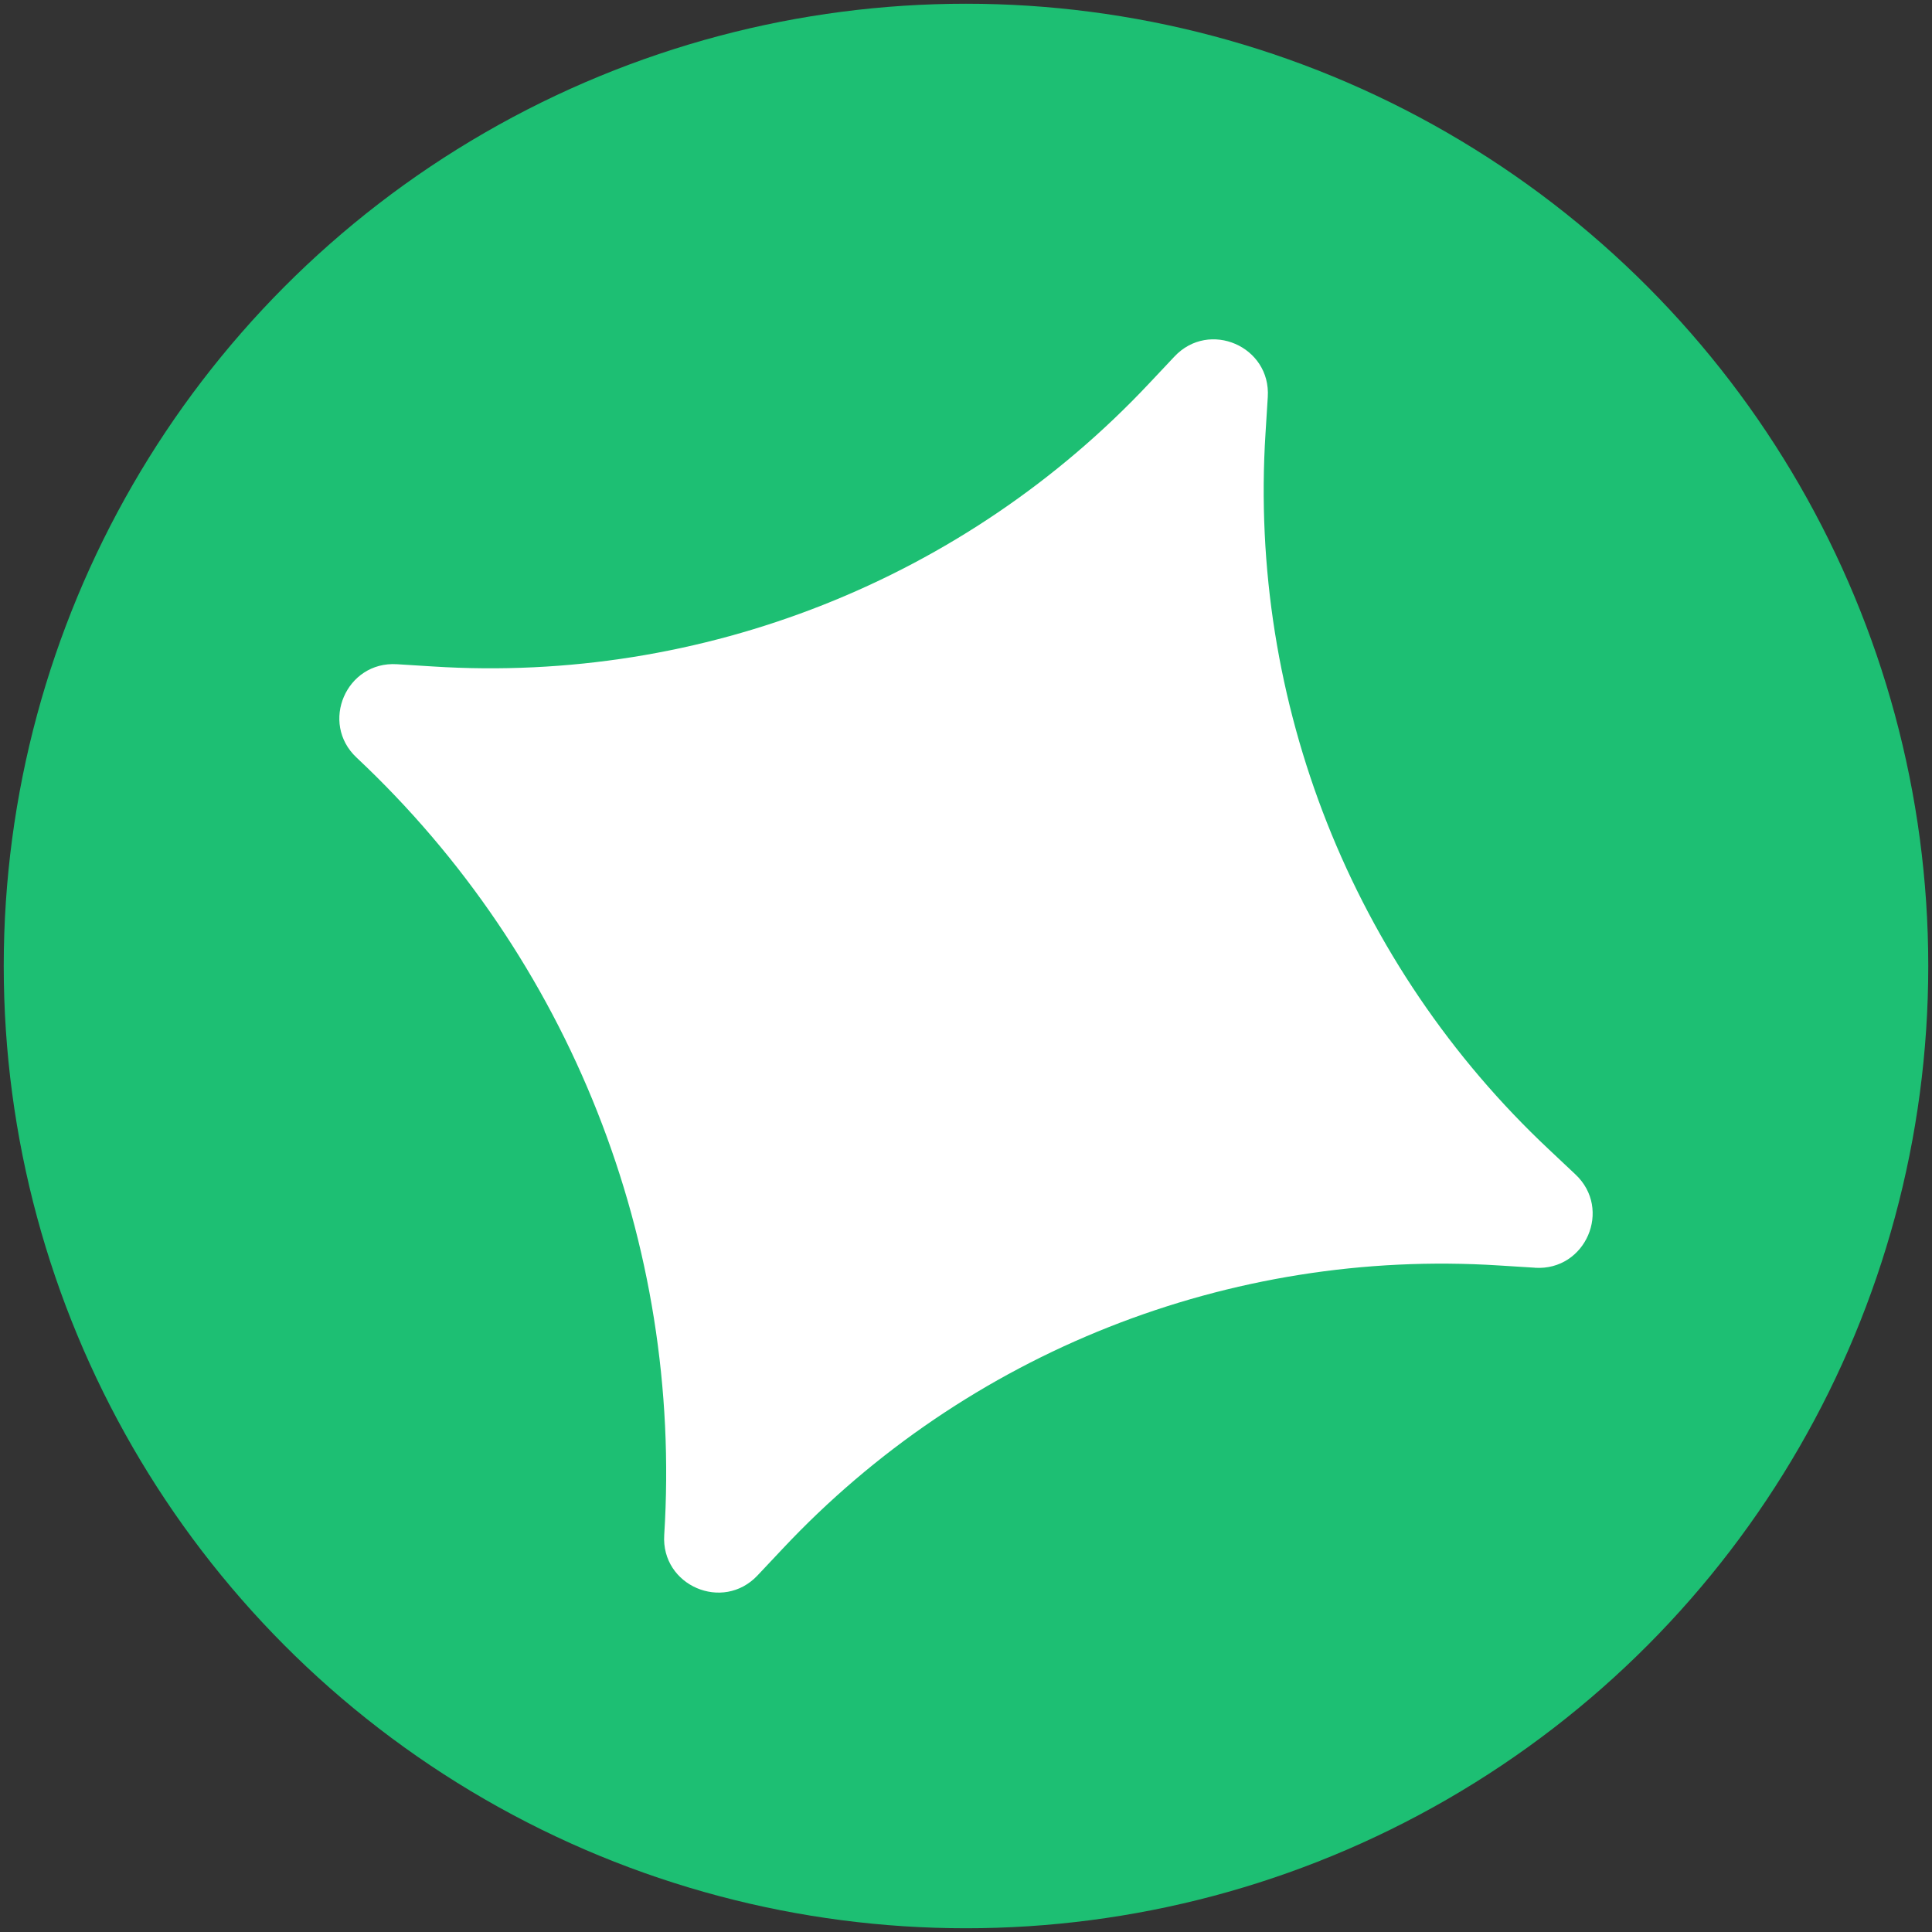
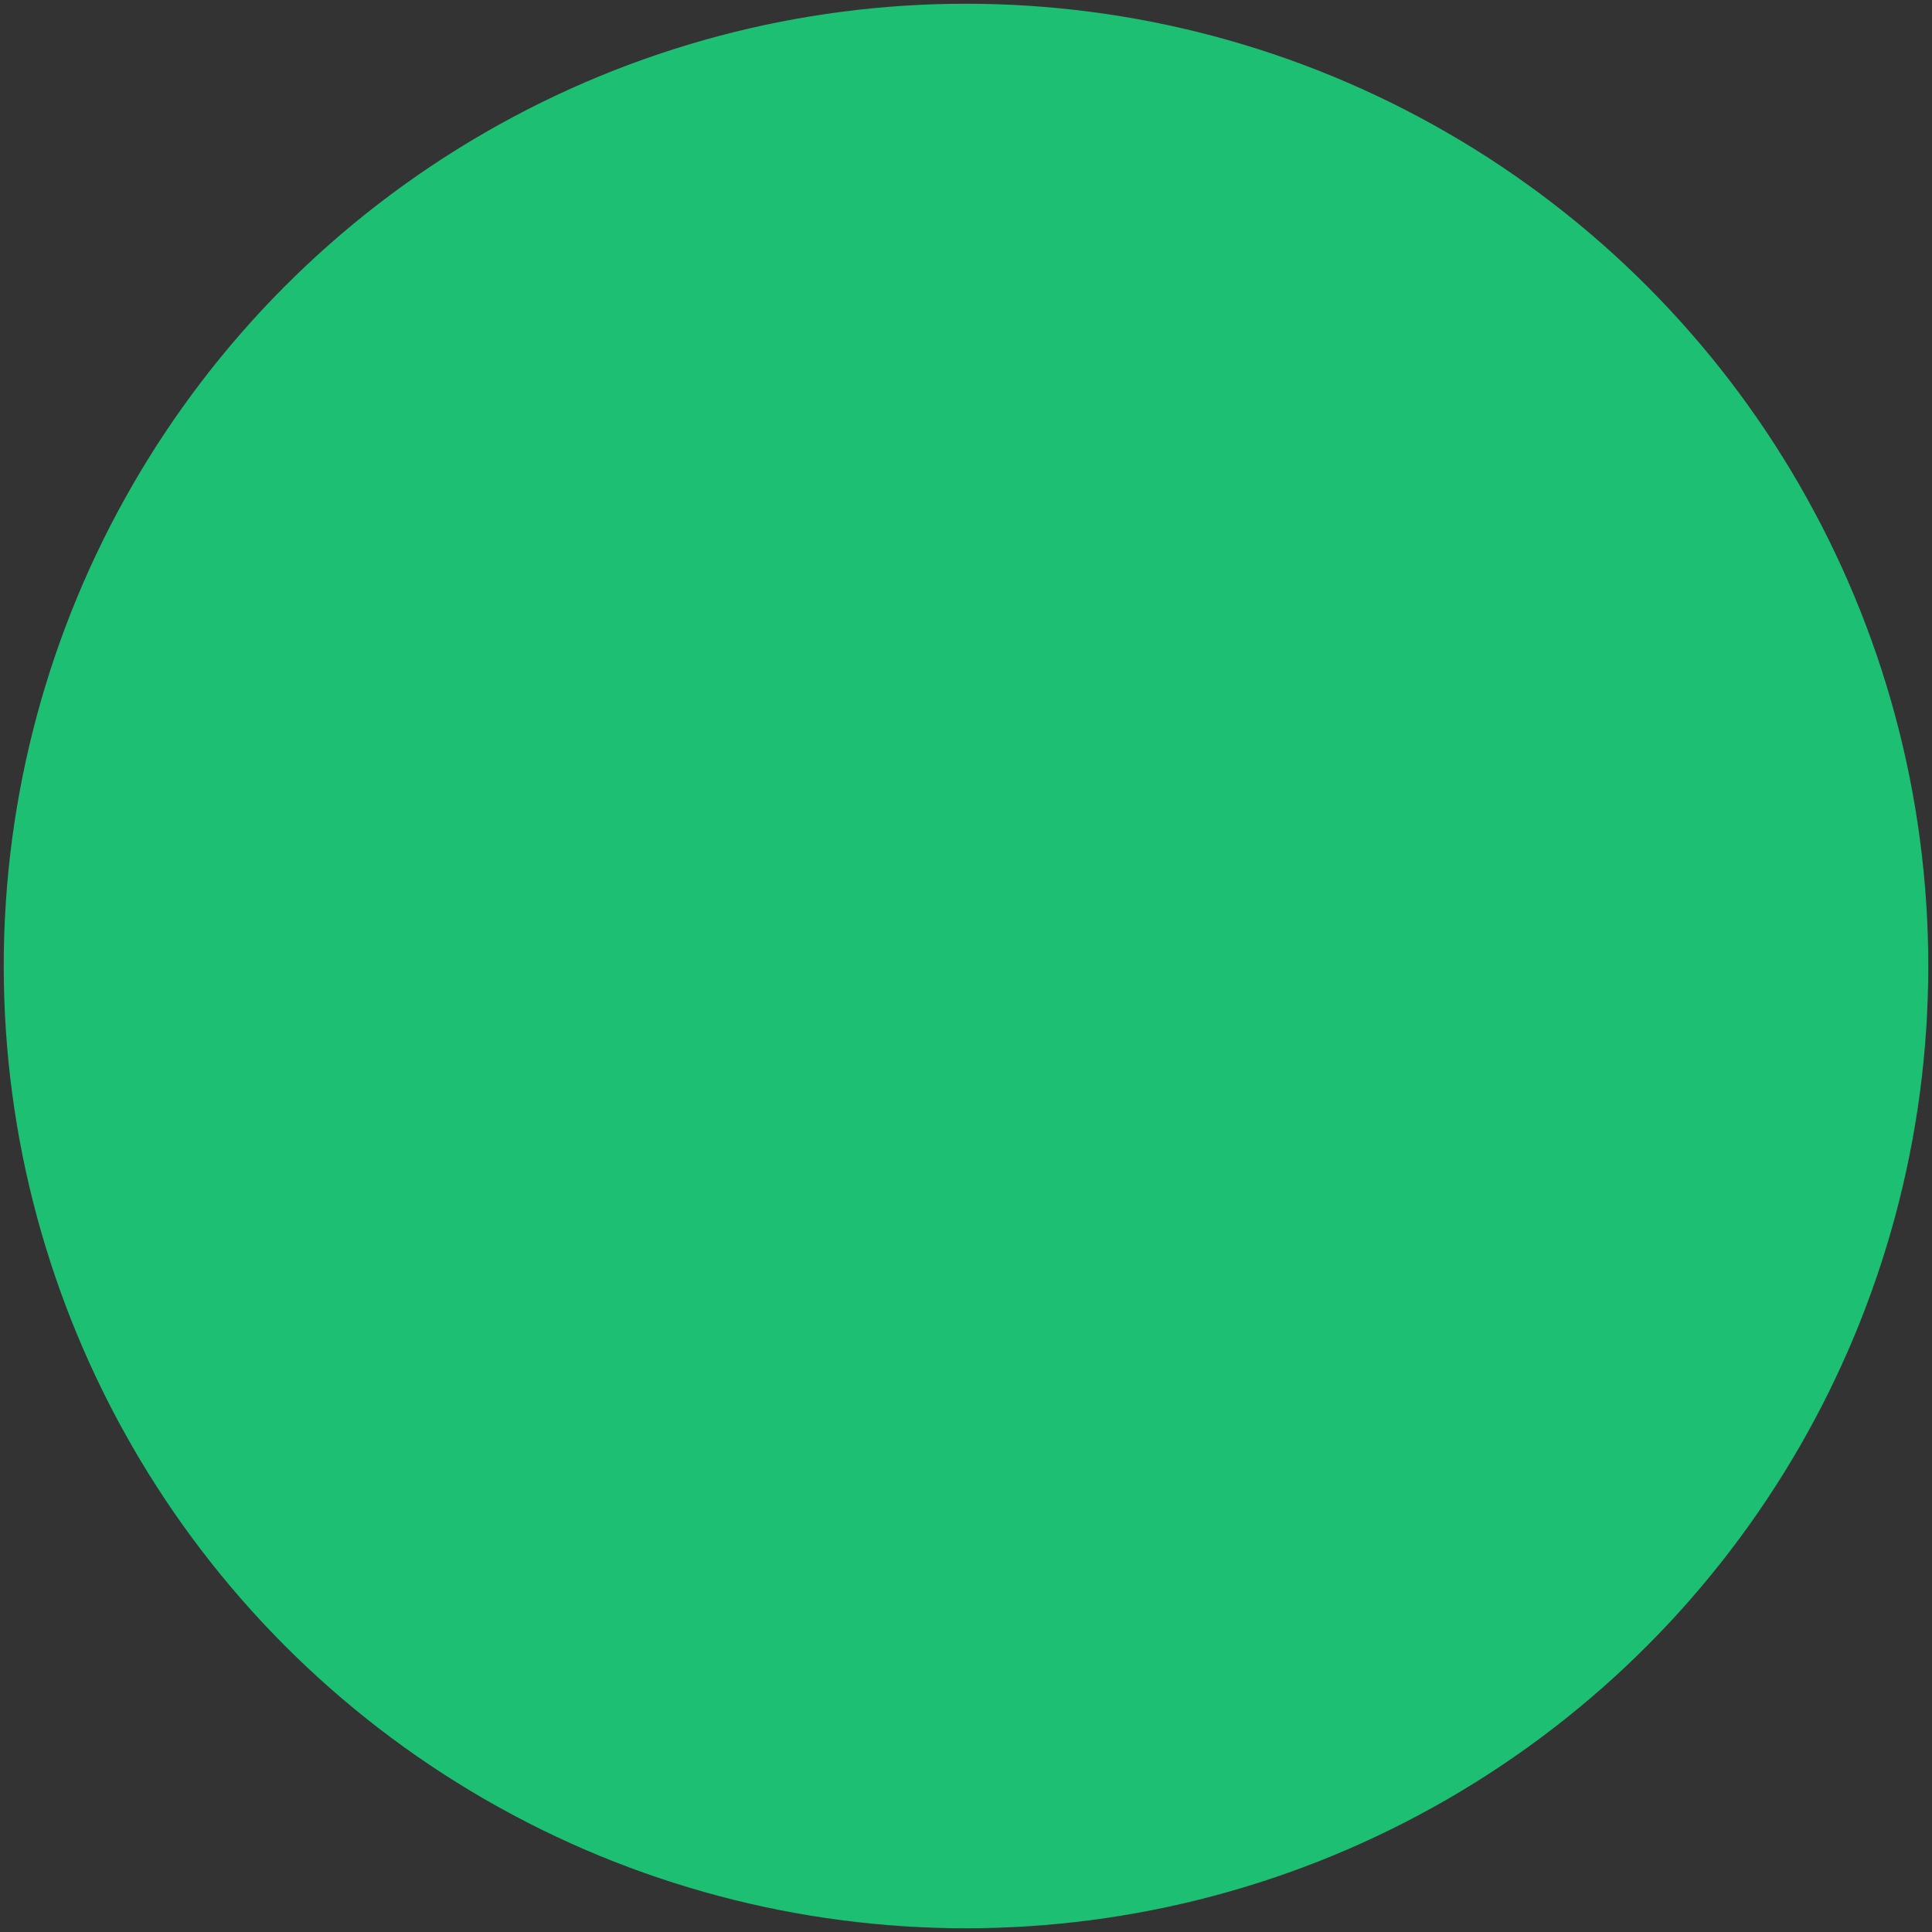
<svg xmlns="http://www.w3.org/2000/svg" id="Layer_1" version="1.1" viewBox="0 0 300 300">
  <rect x="0" y="0" width="300" height="300" fill="#333333" stroke="none" />
  <defs>
    <style>
      .st0 {
        fill: #fff;
      }

      .st1 {
        fill: #1dbf73;
      }
    </style>
  </defs>
  <circle class="st1" cx="150" cy="150" r="149.42" />
-   <path class="st0" d="M238.36,196.85l-5.61-.35c-41.8-2.66-82.6,13.48-111.26,44.03l-3.85,4.09c-5.39,5.75-15,1.59-14.5-6.27,2.87-45.35-14.65-89.63-47.77-120.71-5.75-5.39-1.59-15,6.27-14.5l5.61.35c41.8,2.66,82.6-13.48,111.26-44.03l3.85-4.09c5.39-5.75,15-1.59,14.5,6.28l-.35,5.6c-2.66,41.8,13.48,82.6,44.03,111.26l4.09,3.85c5.75,5.39,1.59,14.99-6.27,14.5h0Z" />
</svg>